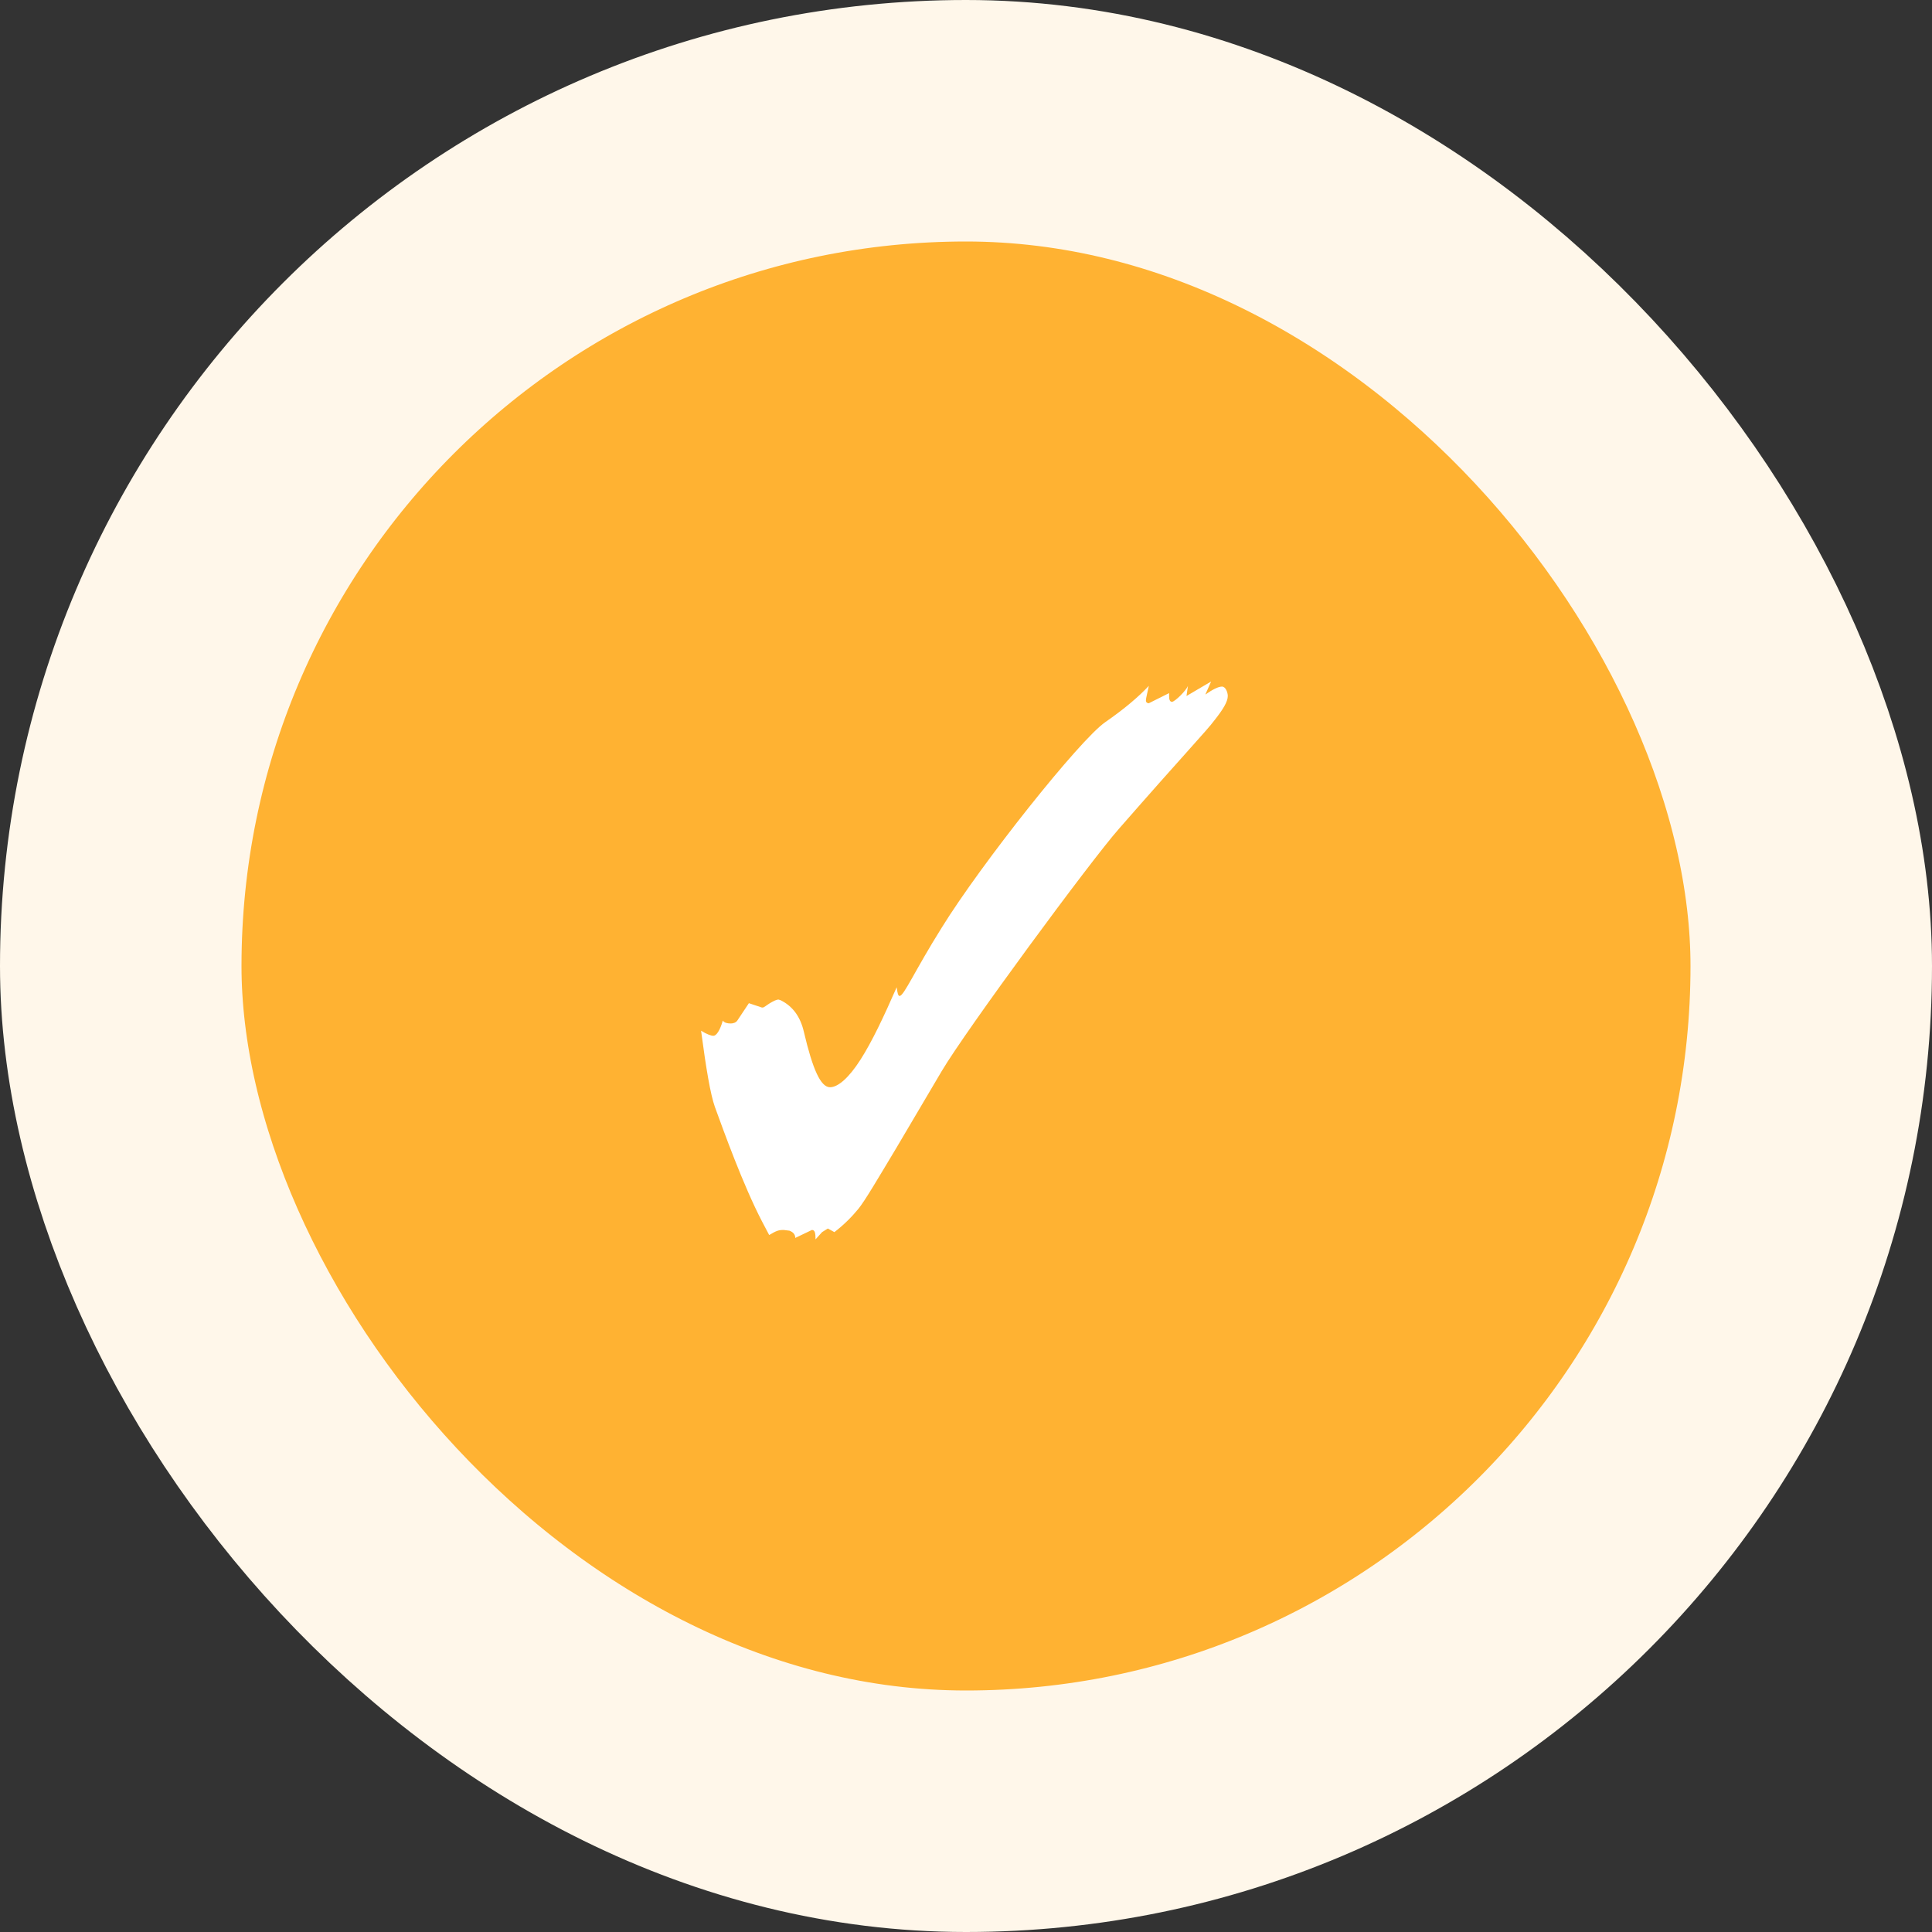
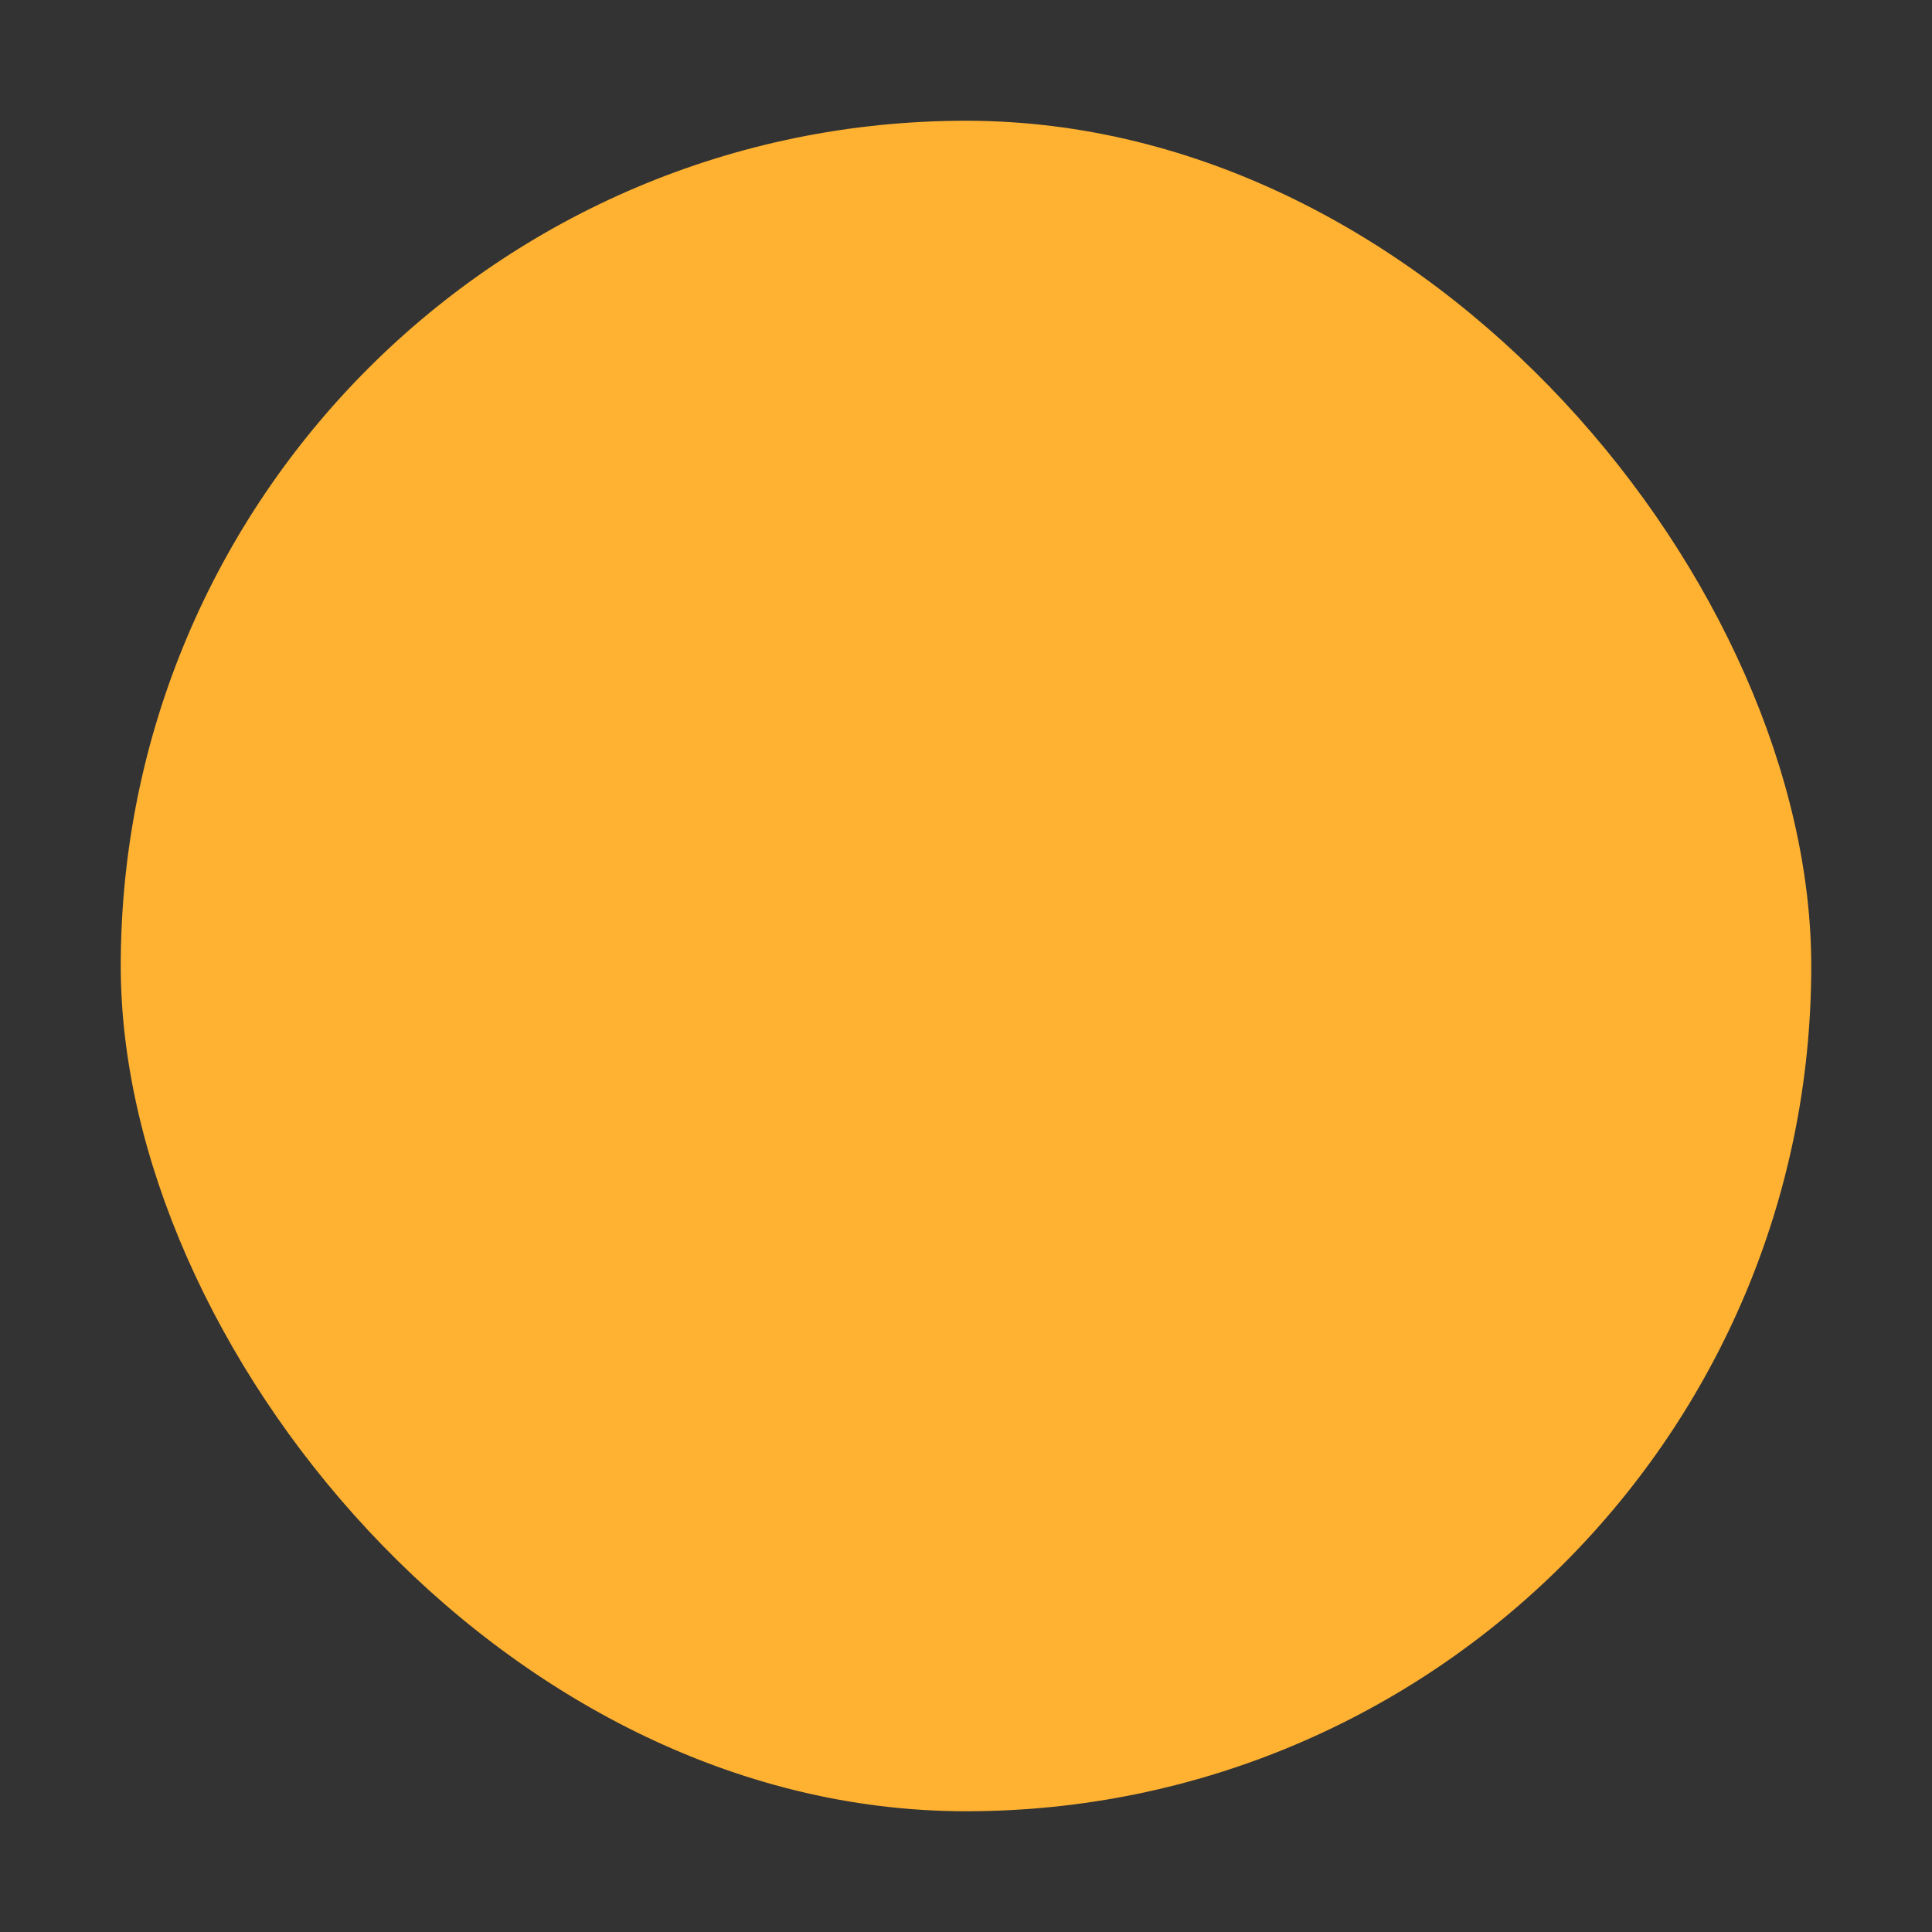
<svg xmlns="http://www.w3.org/2000/svg" width="64" height="64" viewBox="0 0 64 64" fill="none">
  <rect x="0" y="0" width="64" height="64" fill="#333333" stroke="none" />
  <rect x="4" y="4" width="56" height="56" rx="28" fill="#FFB232" />
-   <rect x="4" y="4" width="56" height="56" rx="28" stroke="#FFF7EA" stroke-width="8" />
-   <path d="M27.016 41.056C27.016 40.84 26.992 40.744 26.896 40.744L26.344 41.008C26.344 40.888 26.272 40.816 26.152 40.768L25.96 40.744C25.792 40.744 25.72 40.768 25.48 40.912C25.408 40.768 25.312 40.6 25.24 40.456C24.616 39.256 23.968 37.456 23.68 36.664C23.536 36.256 23.392 35.416 23.224 34.144C23.416 34.264 23.56 34.312 23.632 34.312C23.728 34.312 23.848 34.144 23.944 33.808C23.992 33.88 24.088 33.904 24.208 33.904C24.28 33.904 24.376 33.88 24.424 33.808L24.808 33.232L25.24 33.376H25.264C25.312 33.376 25.384 33.304 25.504 33.232C25.624 33.16 25.72 33.112 25.792 33.112L25.864 33.136C26.248 33.328 26.512 33.664 26.632 34.192C26.92 35.416 27.184 36.016 27.496 36.016C27.76 36.016 28.12 35.704 28.504 35.104C28.888 34.504 29.272 33.688 29.704 32.704C29.728 32.896 29.752 32.992 29.8 32.992C29.944 32.992 30.304 32.152 31.192 30.736C32.512 28.6 35.776 24.496 36.616 23.92C37.24 23.488 37.72 23.08 38.056 22.72C38.008 22.96 37.96 23.128 37.96 23.2C37.96 23.272 38.008 23.296 38.056 23.296L38.728 22.96V23.056C38.728 23.176 38.752 23.248 38.824 23.248C38.92 23.248 39.304 22.864 39.352 22.72L39.304 23.056L40.12 22.576L39.928 23.008C40.168 22.84 40.36 22.744 40.48 22.744C40.6 22.744 40.672 22.936 40.672 23.056C40.672 23.248 40.504 23.512 40.24 23.848C39.952 24.232 39.232 24.976 37.072 27.448C36.136 28.504 31.984 34.144 31.192 35.488L29.704 38.008C29.056 39.088 28.648 39.784 28.432 40.048C28.216 40.312 27.952 40.576 27.64 40.816L27.424 40.696L27.232 40.816L27.016 41.056Z" fill="white" />
</svg>